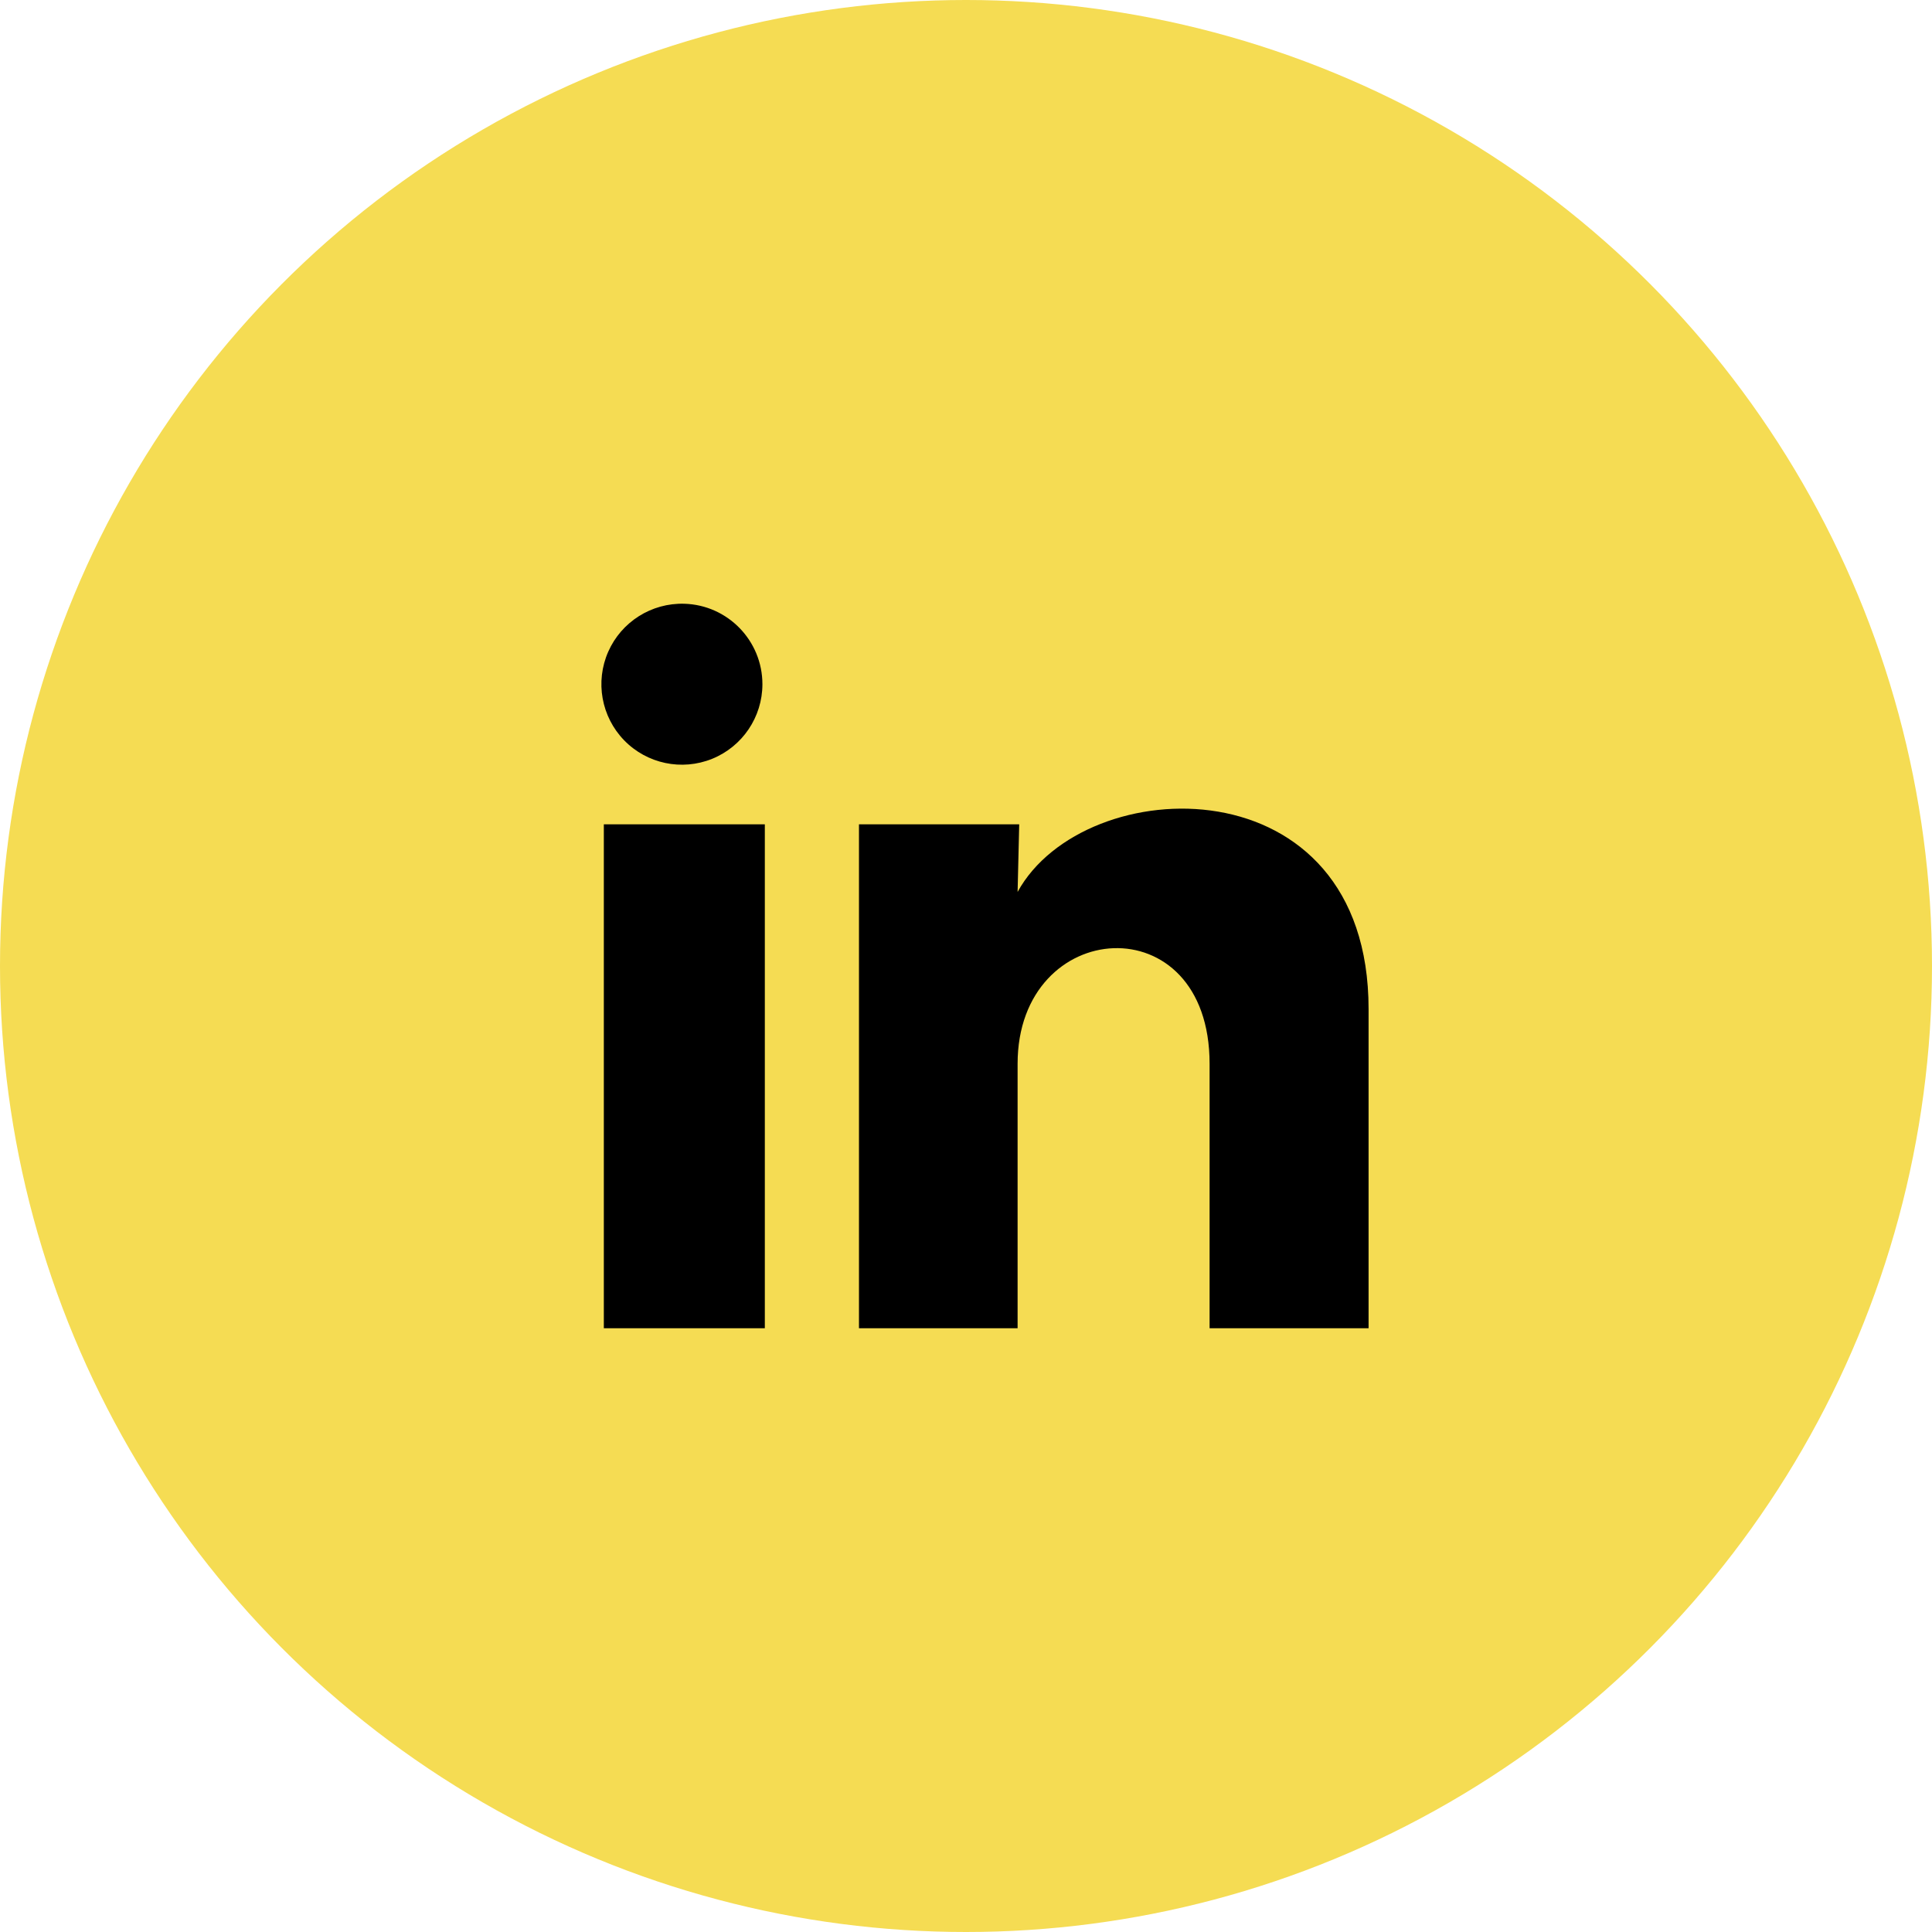
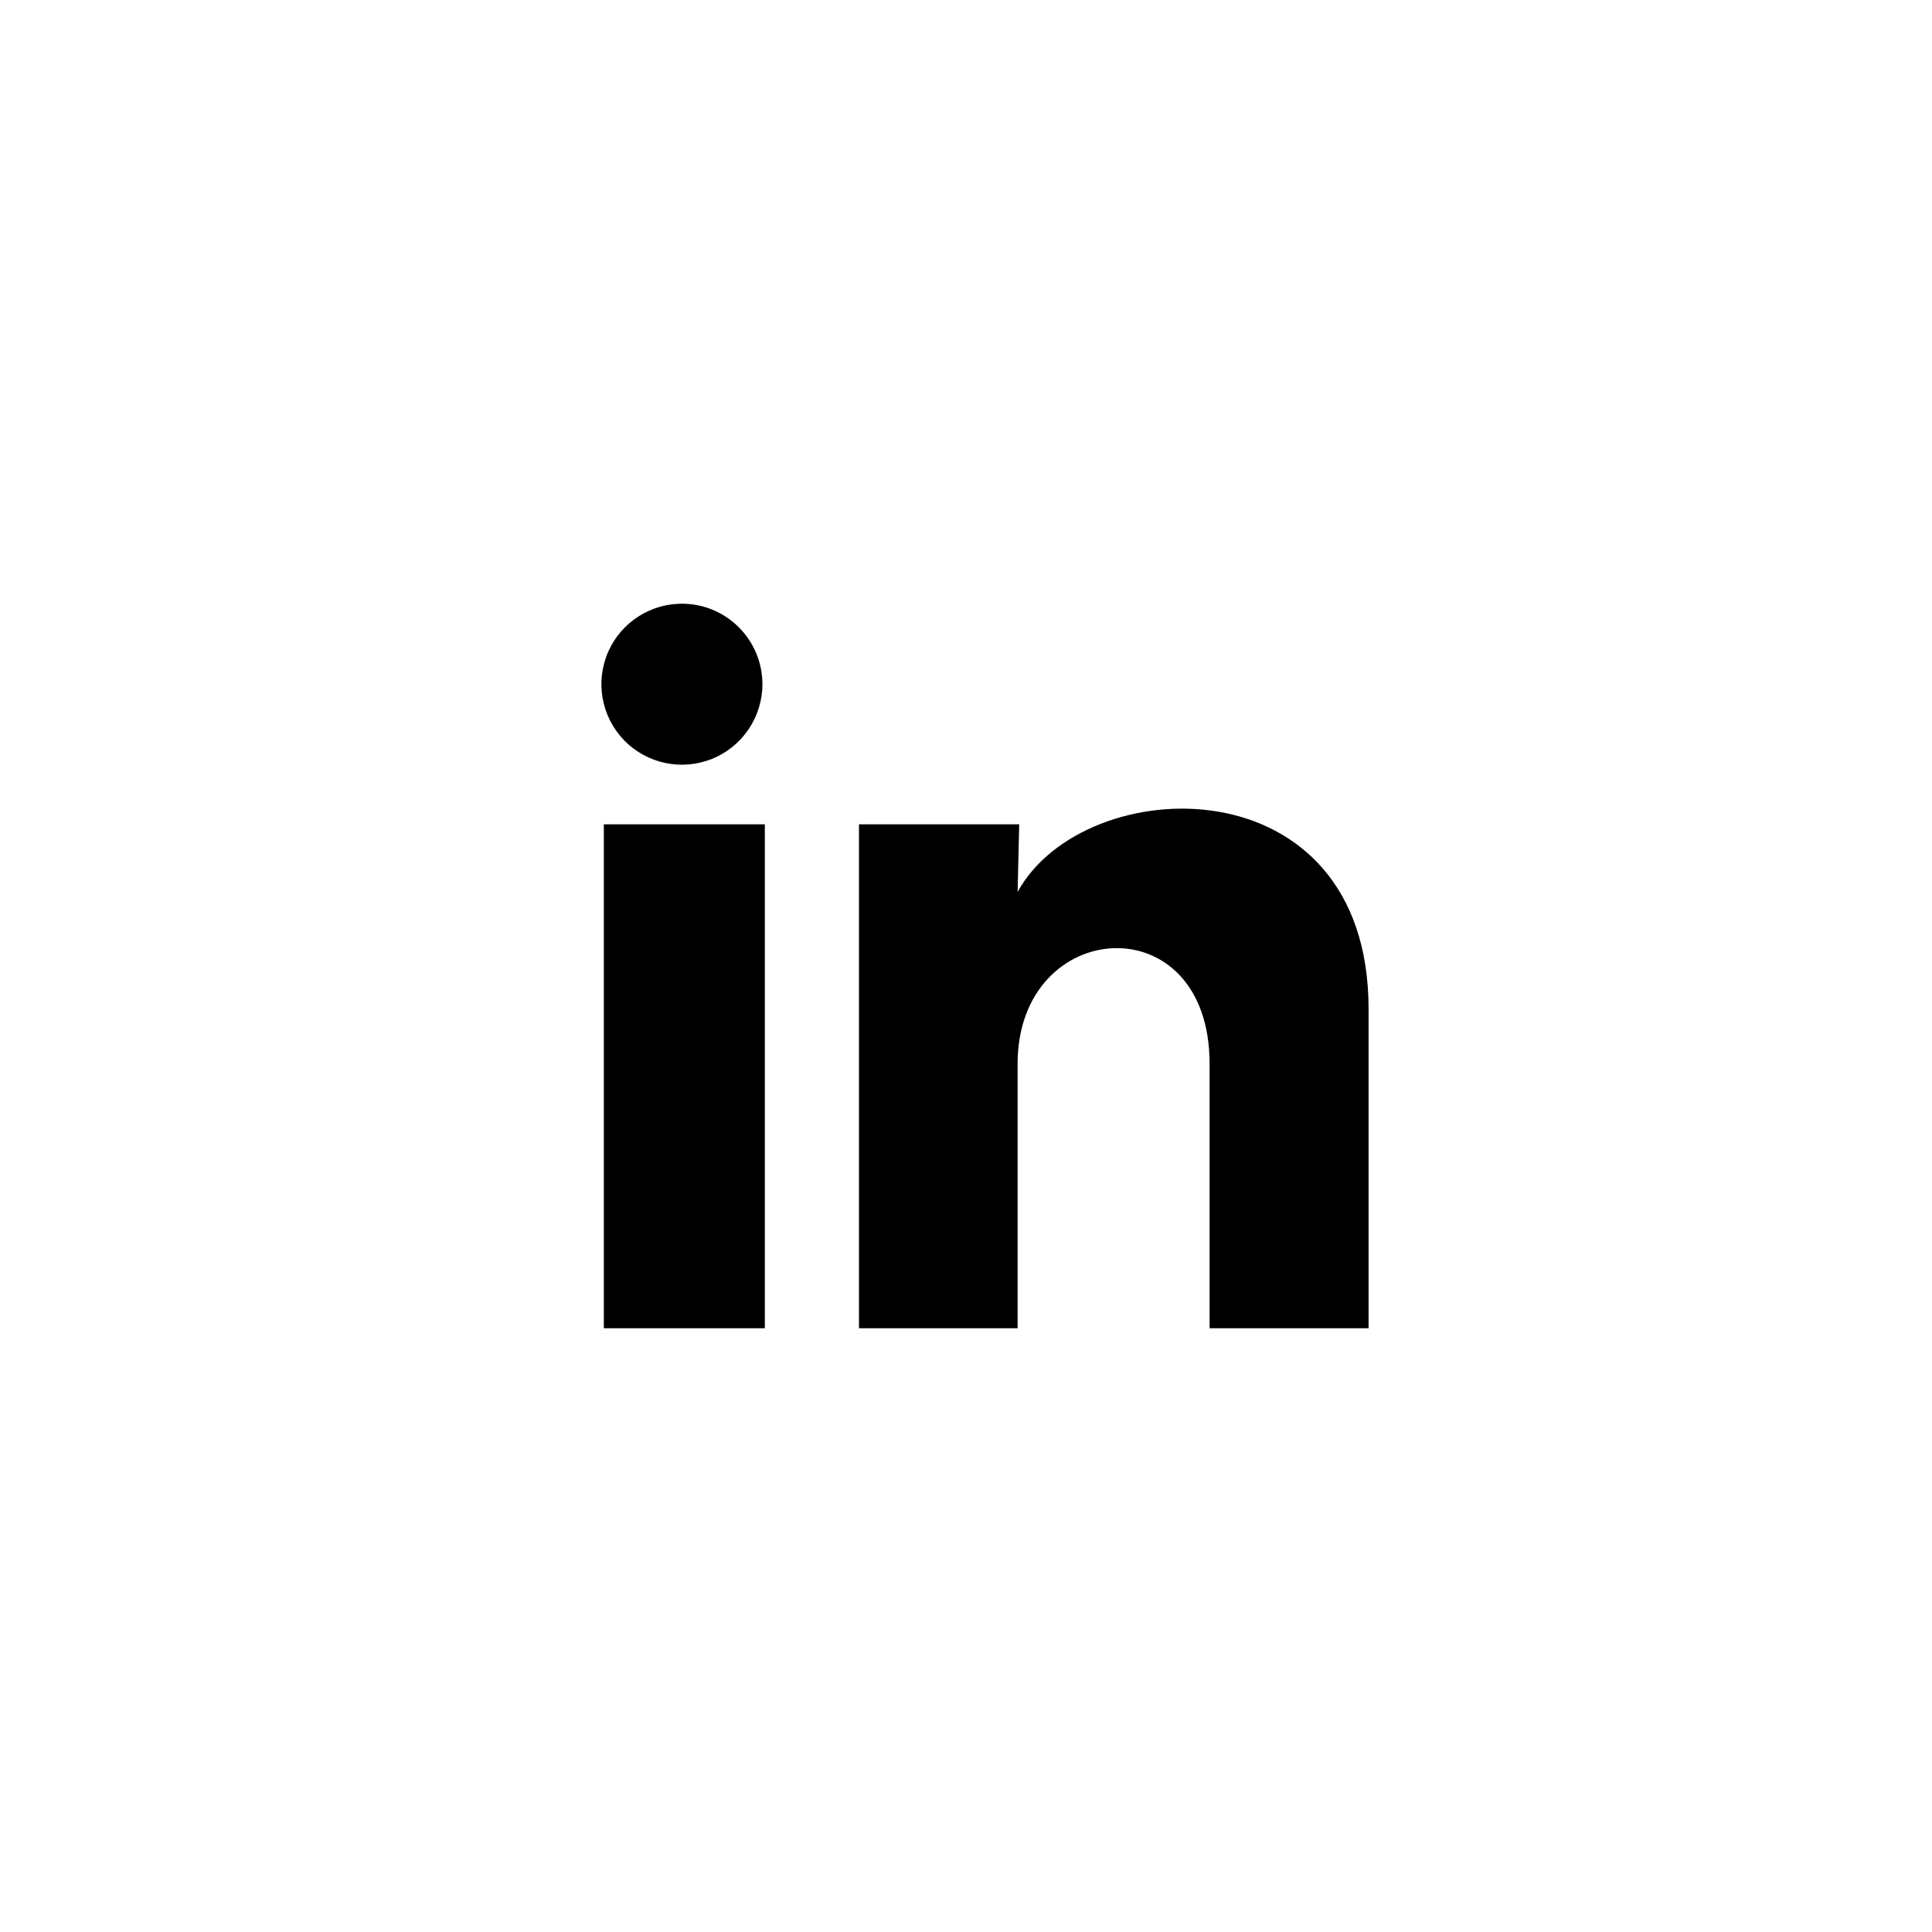
<svg xmlns="http://www.w3.org/2000/svg" width="48" height="48" viewBox="0 0 48 48" fill="none">
-   <circle cx="24" cy="24" r="24" fill="#F5DC53" />
  <path d="M18.942 17C18.941 17.814 18.447 18.547 17.692 18.853C16.938 19.158 16.073 18.976 15.506 18.392C14.939 17.807 14.783 16.937 15.111 16.192C15.44 15.447 16.188 14.976 17.002 15C18.082 15.032 18.942 15.918 18.942 17ZM19.002 20.48H15.002V33H19.002V20.48ZM25.322 20.48H21.341V33H25.282V26.43C25.282 22.77 30.052 22.43 30.052 26.43V33H34.002V25.07C34.002 18.9 26.942 19.13 25.282 22.16L25.322 20.48Z" fill="black" />
</svg>